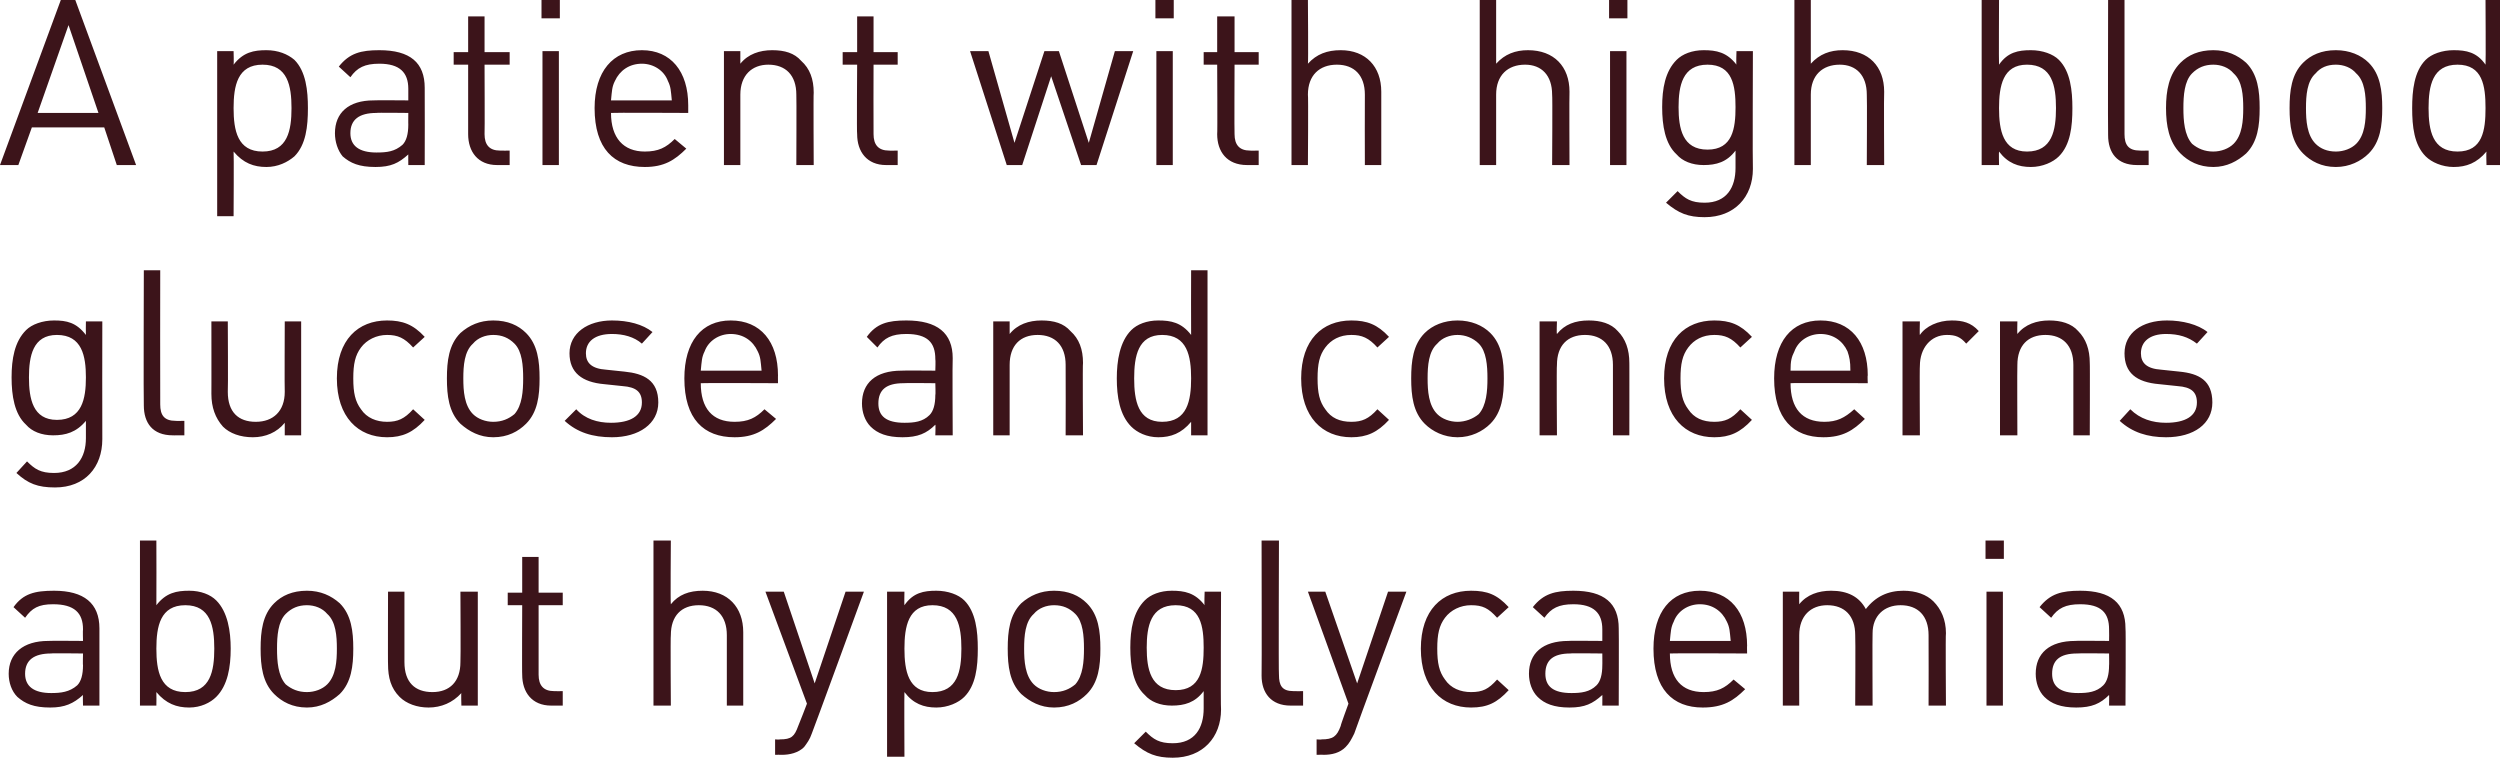
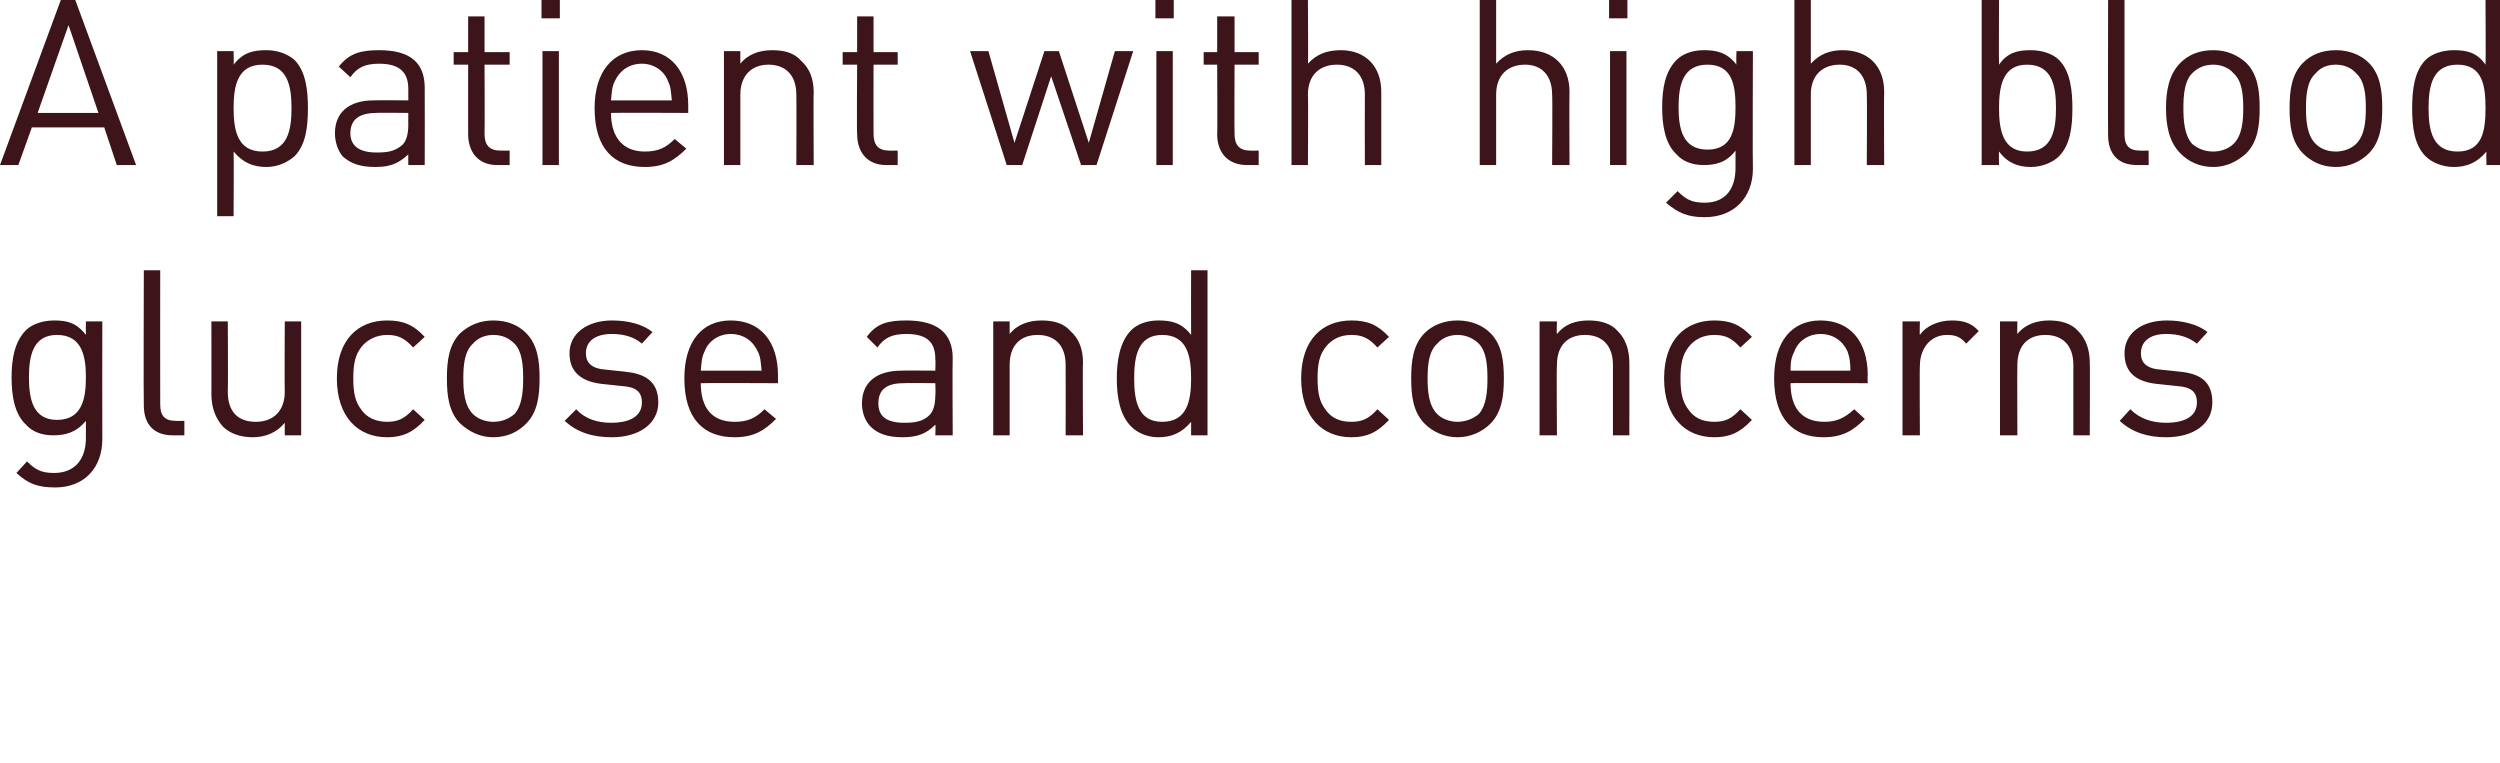
<svg xmlns="http://www.w3.org/2000/svg" version="1.1" style="left: 0.1% !important; width: 91.29% !important;top: 15% !important; height76.48% !important;" width="259px" height="79px" viewBox="0 0 259 79">
  <desc>A patient with high blood glucose and concerns about hypoglycaemia</desc>
  <defs />
  <g id="Polygon45317">
-     <path d="M 8.6 73.1 C 8.6 73.1 8.57 71.98 8.6 72 C 7.6 72.9 6.7 73.3 5.2 73.3 C 3.5 73.3 2.6 72.9 1.8 72.2 C 1.2 71.6 0.9 70.7 0.9 69.8 C 0.9 67.7 2.4 66.4 5 66.4 C 5.02 66.37 8.6 66.4 8.6 66.4 C 8.6 66.4 8.57 65.24 8.6 65.2 C 8.6 63.5 7.7 62.6 5.5 62.6 C 4 62.6 3.3 63 2.6 64 C 2.6 64 1.4 62.9 1.4 62.9 C 2.4 61.5 3.6 61.2 5.6 61.2 C 8.7 61.2 10.3 62.5 10.3 65.1 C 10.3 65.1 10.3 73.1 10.3 73.1 L 8.6 73.1 Z M 8.6 67.7 C 8.6 67.7 5.26 67.66 5.3 67.7 C 3.5 67.7 2.6 68.4 2.6 69.8 C 2.6 71.1 3.5 71.8 5.3 71.8 C 6.3 71.8 7.2 71.7 8 71 C 8.4 70.6 8.6 69.9 8.6 68.9 C 8.57 68.94 8.6 67.7 8.6 67.7 Z M 22.4 72.2 C 21.8 72.8 20.8 73.3 19.6 73.3 C 18.3 73.3 17.2 72.9 16.2 71.7 C 16.22 71.7 16.2 73.1 16.2 73.1 L 14.5 73.1 L 14.5 56 L 16.2 56 C 16.2 56 16.22 62.67 16.2 62.7 C 17.2 61.4 18.3 61.2 19.6 61.2 C 20.8 61.2 21.8 61.6 22.4 62.2 C 23.6 63.4 23.9 65.4 23.9 67.2 C 23.9 69.1 23.6 71 22.4 72.2 Z M 19.2 62.7 C 16.6 62.7 16.2 64.9 16.2 67.2 C 16.2 69.5 16.6 71.7 19.2 71.7 C 21.8 71.7 22.2 69.5 22.2 67.2 C 22.2 64.9 21.8 62.7 19.2 62.7 Z M 35.2 71.9 C 34.3 72.7 33.2 73.3 31.8 73.3 C 30.3 73.3 29.2 72.7 28.4 71.9 C 27.2 70.7 27 69 27 67.2 C 27 65.4 27.2 63.7 28.4 62.5 C 29.2 61.7 30.3 61.2 31.8 61.2 C 33.2 61.2 34.3 61.7 35.2 62.5 C 36.4 63.7 36.6 65.4 36.6 67.2 C 36.6 69 36.4 70.7 35.2 71.9 Z M 33.9 63.6 C 33.4 63 32.6 62.7 31.8 62.7 C 30.9 62.7 30.2 63 29.6 63.6 C 28.8 64.4 28.7 65.9 28.7 67.2 C 28.7 68.5 28.8 70 29.6 70.9 C 30.2 71.4 30.9 71.7 31.8 71.7 C 32.6 71.7 33.4 71.4 33.9 70.9 C 34.8 70 34.9 68.5 34.9 67.2 C 34.9 65.9 34.8 64.4 33.9 63.6 Z M 47.8 73.1 C 47.8 73.1 47.76 71.79 47.8 71.8 C 46.9 72.8 45.7 73.3 44.4 73.3 C 43.2 73.3 42.1 72.9 41.4 72.2 C 40.5 71.3 40.2 70.2 40.2 68.8 C 40.18 68.84 40.2 61.3 40.2 61.3 L 41.9 61.3 C 41.9 61.3 41.9 68.58 41.9 68.6 C 41.9 70.7 43 71.7 44.8 71.7 C 46.6 71.7 47.7 70.6 47.7 68.6 C 47.74 68.58 47.7 61.3 47.7 61.3 L 49.5 61.3 L 49.5 73.1 L 47.8 73.1 Z M 57.1 73.1 C 55.1 73.1 54.1 71.7 54.1 69.9 C 54.07 69.94 54.1 62.7 54.1 62.7 L 52.6 62.7 L 52.6 61.4 L 54.1 61.4 L 54.1 57.7 L 55.8 57.7 L 55.8 61.4 L 58.3 61.4 L 58.3 62.7 L 55.8 62.7 C 55.8 62.7 55.8 69.9 55.8 69.9 C 55.8 71 56.3 71.6 57.4 71.6 C 57.41 71.62 58.3 71.6 58.3 71.6 L 58.3 73.1 C 58.3 73.1 57.1 73.11 57.1 73.1 Z M 75.3 73.1 C 75.3 73.1 75.29 65.82 75.3 65.8 C 75.3 63.8 74.2 62.7 72.4 62.7 C 70.6 62.7 69.5 63.8 69.5 65.8 C 69.45 65.82 69.5 73.1 69.5 73.1 L 67.7 73.1 L 67.7 56 L 69.5 56 C 69.5 56 69.45 62.6 69.5 62.6 C 70.3 61.6 71.4 61.2 72.8 61.2 C 75.4 61.2 77 62.9 77 65.5 C 77.01 65.53 77 73.1 77 73.1 L 75.3 73.1 Z M 84.1 76 C 83.9 76.6 83.6 77 83.3 77.4 C 82.7 78 81.8 78.2 81 78.2 C 81 78.18 80.3 78.2 80.3 78.2 L 80.3 76.6 C 80.3 76.6 80.78 76.64 80.8 76.6 C 82 76.6 82.3 76.3 82.7 75.2 C 82.73 75.18 83.6 72.9 83.6 72.9 L 79.3 61.3 L 81.2 61.3 L 84.4 70.8 L 87.6 61.3 L 89.5 61.3 C 89.5 61.3 84.14 75.97 84.1 76 Z M 99.9 72.2 C 99.3 72.8 98.2 73.3 97 73.3 C 95.7 73.3 94.6 72.9 93.7 71.7 C 93.67 71.72 93.7 78.4 93.7 78.4 L 91.9 78.4 L 91.9 61.3 L 93.7 61.3 C 93.7 61.3 93.67 62.7 93.7 62.7 C 94.6 61.4 95.7 61.2 97 61.2 C 98.2 61.2 99.3 61.6 99.9 62.2 C 101.1 63.4 101.3 65.4 101.3 67.2 C 101.3 69.1 101.1 71 99.9 72.2 Z M 96.6 62.7 C 94.1 62.7 93.7 64.9 93.7 67.2 C 93.7 69.5 94.1 71.7 96.6 71.7 C 99.2 71.7 99.6 69.5 99.6 67.2 C 99.6 64.9 99.2 62.7 96.6 62.7 Z M 112.6 71.9 C 111.8 72.7 110.7 73.3 109.2 73.3 C 107.8 73.3 106.7 72.7 105.8 71.9 C 104.6 70.7 104.4 69 104.4 67.2 C 104.4 65.4 104.6 63.7 105.8 62.5 C 106.7 61.7 107.8 61.2 109.2 61.2 C 110.7 61.2 111.8 61.7 112.6 62.5 C 113.8 63.7 114 65.4 114 67.2 C 114 69 113.8 70.7 112.6 71.9 Z M 111.4 63.6 C 110.8 63 110.1 62.7 109.2 62.7 C 108.4 62.7 107.6 63 107.1 63.6 C 106.2 64.4 106.1 65.9 106.1 67.2 C 106.1 68.5 106.2 70 107.1 70.9 C 107.6 71.4 108.4 71.7 109.2 71.7 C 110.1 71.7 110.8 71.4 111.4 70.9 C 112.2 70 112.3 68.5 112.3 67.2 C 112.3 65.9 112.2 64.4 111.4 63.6 Z M 121.5 78.5 C 119.8 78.5 118.8 78.1 117.5 77 C 117.5 77 118.7 75.8 118.7 75.8 C 119.5 76.6 120.1 77 121.5 77 C 123.8 77 124.7 75.4 124.7 73.4 C 124.7 73.4 124.7 71.6 124.7 71.6 C 123.8 72.8 122.7 73.1 121.4 73.1 C 120.2 73.1 119.2 72.7 118.6 72 C 117.4 70.9 117.1 69 117.1 67.1 C 117.1 65.2 117.4 63.4 118.6 62.2 C 119.2 61.6 120.2 61.2 121.4 61.2 C 122.7 61.2 123.8 61.4 124.8 62.7 C 124.75 62.7 124.8 61.3 124.8 61.3 L 126.5 61.3 C 126.5 61.3 126.45 73.47 126.5 73.5 C 126.5 76.4 124.6 78.5 121.5 78.5 Z M 121.8 62.7 C 119.2 62.7 118.8 64.9 118.8 67.1 C 118.8 69.3 119.2 71.5 121.8 71.5 C 124.4 71.5 124.7 69.3 124.7 67.1 C 124.7 64.9 124.4 62.7 121.8 62.7 Z M 133.7 73.1 C 131.7 73.1 130.7 71.8 130.7 70 C 130.73 69.97 130.7 56 130.7 56 L 132.5 56 C 132.5 56 132.45 69.9 132.5 69.9 C 132.5 71 132.8 71.6 134 71.6 C 134.04 71.62 135 71.6 135 71.6 L 135 73.1 C 135 73.1 133.73 73.11 133.7 73.1 Z M 140.3 76 C 140 76.6 139.8 77 139.4 77.4 C 138.8 78 138 78.2 137.1 78.2 C 137.13 78.18 136.4 78.2 136.4 78.2 L 136.4 76.6 C 136.4 76.6 136.92 76.64 136.9 76.6 C 138.1 76.6 138.5 76.3 138.9 75.2 C 138.86 75.18 139.7 72.9 139.7 72.9 L 135.5 61.3 L 137.3 61.3 L 140.6 70.8 L 143.8 61.3 L 145.7 61.3 C 145.7 61.3 140.28 75.97 140.3 76 Z M 152.4 73.3 C 149.4 73.3 147.2 71.2 147.2 67.2 C 147.2 63.2 149.4 61.2 152.4 61.2 C 154.1 61.2 155.1 61.6 156.3 62.9 C 156.3 62.9 155.1 64 155.1 64 C 154.2 63 153.6 62.7 152.4 62.7 C 151.3 62.7 150.3 63.2 149.7 64 C 149.1 64.8 148.9 65.7 148.9 67.2 C 148.9 68.7 149.1 69.6 149.7 70.4 C 150.3 71.3 151.3 71.7 152.4 71.7 C 153.6 71.7 154.2 71.4 155.1 70.4 C 155.1 70.4 156.3 71.5 156.3 71.5 C 155.1 72.8 154.1 73.3 152.4 73.3 Z M 166 73.1 C 166 73.1 166.01 71.98 166 72 C 165 72.9 164.2 73.3 162.6 73.3 C 161 73.3 160 72.9 159.3 72.2 C 158.7 71.6 158.4 70.7 158.4 69.8 C 158.4 67.7 159.8 66.4 162.5 66.4 C 162.45 66.37 166 66.4 166 66.4 C 166 66.4 166.01 65.24 166 65.2 C 166 63.5 165.1 62.6 163 62.6 C 161.5 62.6 160.7 63 160 64 C 160 64 158.8 62.9 158.8 62.9 C 159.9 61.5 161.1 61.2 163 61.2 C 166.2 61.2 167.7 62.5 167.7 65.1 C 167.73 65.1 167.7 73.1 167.7 73.1 L 166 73.1 Z M 166 67.7 C 166 67.7 162.69 67.66 162.7 67.7 C 160.9 67.7 160.1 68.4 160.1 69.8 C 160.1 71.1 160.9 71.8 162.8 71.8 C 163.8 71.8 164.7 71.7 165.4 71 C 165.8 70.6 166 69.9 166 68.9 C 166.01 68.94 166 67.7 166 67.7 Z M 173 67.7 C 173 70.3 174.2 71.7 176.5 71.7 C 177.9 71.7 178.7 71.3 179.6 70.4 C 179.6 70.4 180.8 71.4 180.8 71.4 C 179.6 72.6 178.5 73.3 176.4 73.3 C 173.3 73.3 171.3 71.4 171.3 67.2 C 171.3 63.4 173.1 61.2 176.1 61.2 C 179.2 61.2 181 63.4 181 66.9 C 180.98 66.87 181 67.7 181 67.7 C 181 67.7 173.01 67.66 173 67.7 Z M 178.9 64.4 C 178.4 63.3 177.4 62.6 176.1 62.6 C 174.9 62.6 173.8 63.3 173.4 64.4 C 173.1 65 173.1 65.4 173 66.4 C 173 66.4 179.3 66.4 179.3 66.4 C 179.2 65.4 179.2 65 178.9 64.4 Z M 199.8 73.1 C 199.8 73.1 199.82 65.84 199.8 65.8 C 199.8 63.8 198.7 62.7 196.9 62.7 C 195.2 62.7 194 63.8 194 65.6 C 193.97 65.65 194 73.1 194 73.1 L 192.2 73.1 C 192.2 73.1 192.24 65.84 192.2 65.8 C 192.2 63.8 191.1 62.7 189.3 62.7 C 187.6 62.7 186.4 63.8 186.4 65.8 C 186.38 65.84 186.4 73.1 186.4 73.1 L 184.7 73.1 L 184.7 61.3 L 186.4 61.3 C 186.4 61.3 186.38 62.6 186.4 62.6 C 187.2 61.6 188.4 61.2 189.7 61.2 C 191.4 61.2 192.6 61.8 193.3 63.1 C 194.3 61.8 195.6 61.2 197.2 61.2 C 198.5 61.2 199.6 61.6 200.3 62.3 C 201.1 63.1 201.6 64.2 201.6 65.6 C 201.55 65.55 201.6 73.1 201.6 73.1 L 199.8 73.1 Z M 205.8 73.1 L 205.8 61.3 L 207.5 61.3 L 207.5 73.1 L 205.8 73.1 Z M 205.7 57.9 L 205.7 56 L 207.6 56 L 207.6 57.9 L 205.7 57.9 Z M 218.5 73.1 C 218.5 73.1 218.52 71.98 218.5 72 C 217.6 72.9 216.7 73.3 215.1 73.3 C 213.5 73.3 212.5 72.9 211.8 72.2 C 211.2 71.6 210.9 70.7 210.9 69.8 C 210.9 67.7 212.3 66.4 215 66.4 C 214.97 66.37 218.5 66.4 218.5 66.4 C 218.5 66.4 218.52 65.24 218.5 65.2 C 218.5 63.5 217.7 62.6 215.5 62.6 C 214 62.6 213.2 63 212.5 64 C 212.5 64 211.3 62.9 211.3 62.9 C 212.4 61.5 213.6 61.2 215.5 61.2 C 218.7 61.2 220.2 62.5 220.2 65.1 C 220.25 65.1 220.2 73.1 220.2 73.1 L 218.5 73.1 Z M 218.5 67.7 C 218.5 67.7 215.21 67.66 215.2 67.7 C 213.4 67.7 212.6 68.4 212.6 69.8 C 212.6 71.1 213.4 71.8 215.3 71.8 C 216.3 71.8 217.2 71.7 217.9 71 C 218.3 70.6 218.5 69.9 218.5 68.9 C 218.52 68.94 218.5 67.7 218.5 67.7 Z " stroke="none" fill="#3c141a" />
-   </g>
+     </g>
  <g id="Polygon45316">
    <path d="M 5.7 50.5 C 3.9 50.5 2.9 50.1 1.7 49 C 1.7 49 2.8 47.8 2.8 47.8 C 3.6 48.6 4.2 49 5.6 49 C 7.9 49 8.9 47.4 8.9 45.4 C 8.9 45.4 8.9 43.6 8.9 43.6 C 7.9 44.8 6.8 45.1 5.5 45.1 C 4.3 45.1 3.3 44.7 2.7 44 C 1.5 42.9 1.2 41 1.2 39.1 C 1.2 37.2 1.5 35.4 2.7 34.2 C 3.3 33.6 4.4 33.2 5.6 33.2 C 6.9 33.2 7.9 33.4 8.9 34.7 C 8.88 34.7 8.9 33.3 8.9 33.3 L 10.6 33.3 C 10.6 33.3 10.58 45.47 10.6 45.5 C 10.6 48.4 8.8 50.5 5.7 50.5 Z M 5.9 34.7 C 3.4 34.7 3 36.9 3 39.1 C 3 41.3 3.4 43.5 5.9 43.5 C 8.5 43.5 8.9 41.3 8.9 39.1 C 8.9 36.9 8.5 34.7 5.9 34.7 Z M 17.9 45.1 C 15.8 45.1 14.9 43.8 14.9 42 C 14.86 41.97 14.9 28 14.9 28 L 16.6 28 C 16.6 28 16.58 41.9 16.6 41.9 C 16.6 43 17 43.6 18.2 43.6 C 18.17 43.62 19.1 43.6 19.1 43.6 L 19.1 45.1 C 19.1 45.1 17.86 45.11 17.9 45.1 Z M 29.5 45.1 C 29.5 45.1 29.5 43.79 29.5 43.8 C 28.7 44.8 27.5 45.3 26.2 45.3 C 24.9 45.3 23.8 44.9 23.1 44.2 C 22.3 43.3 21.9 42.2 21.9 40.8 C 21.91 40.84 21.9 33.3 21.9 33.3 L 23.6 33.3 C 23.6 33.3 23.64 40.58 23.6 40.6 C 23.6 42.7 24.7 43.7 26.5 43.7 C 28.3 43.7 29.5 42.6 29.5 40.6 C 29.47 40.58 29.5 33.3 29.5 33.3 L 31.2 33.3 L 31.2 45.1 L 29.5 45.1 Z M 40.1 45.3 C 37.1 45.3 34.9 43.2 34.9 39.2 C 34.9 35.2 37.1 33.2 40.1 33.2 C 41.7 33.2 42.8 33.6 44 34.9 C 44 34.9 42.8 36 42.8 36 C 41.9 35 41.2 34.7 40.1 34.7 C 39 34.7 38 35.2 37.4 36 C 36.8 36.8 36.6 37.7 36.6 39.2 C 36.6 40.7 36.8 41.6 37.4 42.4 C 38 43.3 39 43.7 40.1 43.7 C 41.2 43.7 41.9 43.4 42.8 42.4 C 42.8 42.4 44 43.5 44 43.5 C 42.8 44.8 41.7 45.3 40.1 45.3 Z M 54.5 43.9 C 53.7 44.7 52.6 45.3 51.1 45.3 C 49.7 45.3 48.6 44.7 47.7 43.9 C 46.5 42.7 46.3 41 46.3 39.2 C 46.3 37.4 46.5 35.7 47.7 34.5 C 48.6 33.7 49.7 33.2 51.1 33.2 C 52.6 33.2 53.7 33.7 54.5 34.5 C 55.7 35.7 55.9 37.4 55.9 39.2 C 55.9 41 55.7 42.7 54.5 43.9 Z M 53.3 35.6 C 52.7 35 52 34.7 51.1 34.7 C 50.3 34.7 49.5 35 49 35.6 C 48.1 36.4 48 37.9 48 39.2 C 48 40.5 48.1 42 49 42.9 C 49.5 43.4 50.3 43.7 51.1 43.7 C 52 43.7 52.7 43.4 53.3 42.9 C 54.1 42 54.2 40.5 54.2 39.2 C 54.2 37.9 54.1 36.4 53.3 35.6 Z M 63.4 45.3 C 61.4 45.3 59.8 44.8 58.5 43.6 C 58.5 43.6 59.7 42.4 59.7 42.4 C 60.6 43.4 61.9 43.8 63.3 43.8 C 65.3 43.8 66.5 43.1 66.5 41.7 C 66.5 40.6 65.9 40.1 64.5 40 C 64.5 40 62.6 39.8 62.6 39.8 C 60.3 39.6 59 38.6 59 36.6 C 59 34.5 60.9 33.2 63.4 33.2 C 65.1 33.2 66.6 33.6 67.6 34.4 C 67.6 34.4 66.5 35.6 66.5 35.6 C 65.7 34.9 64.6 34.6 63.4 34.6 C 61.6 34.6 60.7 35.4 60.7 36.6 C 60.7 37.6 61.3 38.2 62.8 38.3 C 62.8 38.3 64.7 38.5 64.7 38.5 C 66.7 38.7 68.2 39.4 68.2 41.7 C 68.2 43.9 66.2 45.3 63.4 45.3 Z M 72.6 39.7 C 72.6 42.3 73.8 43.7 76.1 43.7 C 77.5 43.7 78.3 43.3 79.2 42.4 C 79.2 42.4 80.4 43.4 80.4 43.4 C 79.2 44.6 78.1 45.3 76.1 45.3 C 72.9 45.3 70.9 43.4 70.9 39.2 C 70.9 35.4 72.7 33.2 75.7 33.2 C 78.8 33.2 80.6 35.4 80.6 38.9 C 80.59 38.87 80.6 39.7 80.6 39.7 C 80.6 39.7 72.62 39.66 72.6 39.7 Z M 78.5 36.4 C 78 35.3 77 34.6 75.7 34.6 C 74.5 34.6 73.4 35.3 73 36.4 C 72.7 37 72.7 37.4 72.6 38.4 C 72.6 38.4 78.9 38.4 78.9 38.4 C 78.8 37.4 78.8 37 78.5 36.4 Z M 96.9 45.1 C 96.9 45.1 96.94 43.98 96.9 44 C 96 44.9 95.1 45.3 93.5 45.3 C 91.9 45.3 90.9 44.9 90.2 44.2 C 89.6 43.6 89.3 42.7 89.3 41.8 C 89.3 39.7 90.7 38.4 93.4 38.4 C 93.38 38.37 96.9 38.4 96.9 38.4 C 96.9 38.4 96.94 37.24 96.9 37.2 C 96.9 35.5 96.1 34.6 93.9 34.6 C 92.4 34.6 91.6 35 90.9 36 C 90.9 36 89.8 34.9 89.8 34.9 C 90.8 33.5 92 33.2 93.9 33.2 C 97.1 33.2 98.7 34.5 98.7 37.1 C 98.66 37.1 98.7 45.1 98.7 45.1 L 96.9 45.1 Z M 96.9 39.7 C 96.9 39.7 93.62 39.66 93.6 39.7 C 91.8 39.7 91 40.4 91 41.8 C 91 43.1 91.8 43.8 93.7 43.8 C 94.7 43.8 95.6 43.7 96.3 43 C 96.7 42.6 96.9 41.9 96.9 40.9 C 96.94 40.94 96.9 39.7 96.9 39.7 Z M 110.4 45.1 C 110.4 45.1 110.42 37.84 110.4 37.8 C 110.4 35.8 109.3 34.7 107.5 34.7 C 105.7 34.7 104.6 35.8 104.6 37.8 C 104.59 37.84 104.6 45.1 104.6 45.1 L 102.9 45.1 L 102.9 33.3 L 104.6 33.3 C 104.6 33.3 104.59 34.6 104.6 34.6 C 105.4 33.6 106.6 33.2 107.9 33.2 C 109.2 33.2 110.2 33.5 110.9 34.3 C 111.8 35.1 112.2 36.2 112.2 37.6 C 112.15 37.55 112.2 45.1 112.2 45.1 L 110.4 45.1 Z M 123.4 45.1 C 123.4 45.1 123.41 43.7 123.4 43.7 C 122.4 44.9 121.3 45.3 120 45.3 C 118.8 45.3 117.8 44.8 117.2 44.2 C 116 43 115.7 41.1 115.7 39.2 C 115.7 37.4 116 35.4 117.2 34.2 C 117.8 33.6 118.8 33.2 120 33.2 C 121.3 33.2 122.4 33.4 123.4 34.7 C 123.38 34.67 123.4 28 123.4 28 L 125.1 28 L 125.1 45.1 L 123.4 45.1 Z M 120.4 34.7 C 117.9 34.7 117.5 36.9 117.5 39.2 C 117.5 41.5 117.9 43.7 120.4 43.7 C 123 43.7 123.4 41.5 123.4 39.2 C 123.4 36.9 123 34.7 120.4 34.7 Z M 140 45.3 C 137 45.3 134.8 43.2 134.8 39.2 C 134.8 35.2 137 33.2 140 33.2 C 141.6 33.2 142.7 33.6 143.9 34.9 C 143.9 34.9 142.7 36 142.7 36 C 141.8 35 141.1 34.7 140 34.7 C 138.8 34.7 137.9 35.2 137.3 36 C 136.7 36.8 136.5 37.7 136.5 39.2 C 136.5 40.7 136.7 41.6 137.3 42.4 C 137.9 43.3 138.8 43.7 140 43.7 C 141.1 43.7 141.8 43.4 142.7 42.4 C 142.7 42.4 143.9 43.5 143.9 43.5 C 142.7 44.8 141.6 45.3 140 45.3 Z M 154.4 43.9 C 153.6 44.7 152.4 45.3 151 45.3 C 149.6 45.3 148.4 44.7 147.6 43.9 C 146.4 42.7 146.2 41 146.2 39.2 C 146.2 37.4 146.4 35.7 147.6 34.5 C 148.4 33.7 149.6 33.2 151 33.2 C 152.4 33.2 153.6 33.7 154.4 34.5 C 155.6 35.7 155.8 37.4 155.8 39.2 C 155.8 41 155.6 42.7 154.4 43.9 Z M 153.2 35.6 C 152.6 35 151.8 34.7 151 34.7 C 150.2 34.7 149.4 35 148.9 35.6 C 148 36.4 147.9 37.9 147.9 39.2 C 147.9 40.5 148 42 148.9 42.9 C 149.4 43.4 150.2 43.7 151 43.7 C 151.8 43.7 152.6 43.4 153.2 42.9 C 154 42 154.1 40.5 154.1 39.2 C 154.1 37.9 154 36.4 153.2 35.6 Z M 167.1 45.1 C 167.1 45.1 167.09 37.84 167.1 37.8 C 167.1 35.8 166 34.7 164.2 34.7 C 162.4 34.7 161.3 35.8 161.3 37.8 C 161.25 37.84 161.3 45.1 161.3 45.1 L 159.5 45.1 L 159.5 33.3 L 161.3 33.3 C 161.3 33.3 161.25 34.6 161.3 34.6 C 162.1 33.6 163.2 33.2 164.6 33.2 C 165.8 33.2 166.9 33.5 167.6 34.3 C 168.4 35.1 168.8 36.2 168.8 37.6 C 168.81 37.55 168.8 45.1 168.8 45.1 L 167.1 45.1 Z M 177.6 45.3 C 174.6 45.3 172.4 43.2 172.4 39.2 C 172.4 35.2 174.6 33.2 177.6 33.2 C 179.2 33.2 180.3 33.6 181.5 34.9 C 181.5 34.9 180.3 36 180.3 36 C 179.4 35 178.7 34.7 177.6 34.7 C 176.4 34.7 175.5 35.2 174.9 36 C 174.3 36.8 174.1 37.7 174.1 39.2 C 174.1 40.7 174.3 41.6 174.9 42.4 C 175.5 43.3 176.4 43.7 177.6 43.7 C 178.7 43.7 179.4 43.4 180.3 42.4 C 180.3 42.4 181.5 43.5 181.5 43.5 C 180.3 44.8 179.2 45.3 177.6 45.3 Z M 185.5 39.7 C 185.5 42.3 186.7 43.7 189 43.7 C 190.3 43.7 191.1 43.3 192.1 42.4 C 192.1 42.4 193.2 43.4 193.2 43.4 C 192 44.6 190.9 45.3 188.9 45.3 C 185.8 45.3 183.8 43.4 183.8 39.2 C 183.8 35.4 185.6 33.2 188.6 33.2 C 191.7 33.2 193.5 35.4 193.5 38.9 C 193.46 38.87 193.5 39.7 193.5 39.7 C 193.5 39.7 185.49 39.66 185.5 39.7 Z M 191.4 36.4 C 190.9 35.3 189.9 34.6 188.6 34.6 C 187.4 34.6 186.3 35.3 185.9 36.4 C 185.6 37 185.5 37.4 185.5 38.4 C 185.5 38.4 191.7 38.4 191.7 38.4 C 191.7 37.4 191.6 37 191.4 36.4 Z M 203.7 35.6 C 203.1 34.9 202.6 34.7 201.7 34.7 C 200 34.7 198.9 36.1 198.9 37.9 C 198.86 37.86 198.9 45.1 198.9 45.1 L 197.1 45.1 L 197.1 33.3 L 198.9 33.3 C 198.9 33.3 198.86 34.74 198.9 34.7 C 199.5 33.8 200.8 33.2 202.2 33.2 C 203.3 33.2 204.2 33.4 205 34.3 C 205 34.3 203.7 35.6 203.7 35.6 Z M 214.8 45.1 C 214.8 45.1 214.8 37.84 214.8 37.8 C 214.8 35.8 213.7 34.7 211.9 34.7 C 210.1 34.7 209 35.8 209 37.8 C 208.97 37.84 209 45.1 209 45.1 L 207.2 45.1 L 207.2 33.3 L 209 33.3 C 209 33.3 208.97 34.6 209 34.6 C 209.8 33.6 211 33.2 212.3 33.2 C 213.5 33.2 214.6 33.5 215.3 34.3 C 216.1 35.1 216.5 36.2 216.5 37.6 C 216.53 37.55 216.5 45.1 216.5 45.1 L 214.8 45.1 Z M 224.4 45.3 C 222.5 45.3 220.9 44.8 219.6 43.6 C 219.6 43.6 220.7 42.4 220.7 42.4 C 221.7 43.4 223 43.8 224.4 43.8 C 226.4 43.8 227.6 43.1 227.6 41.7 C 227.6 40.6 227 40.1 225.6 40 C 225.6 40 223.7 39.8 223.7 39.8 C 221.3 39.6 220.1 38.6 220.1 36.6 C 220.1 34.5 221.9 33.2 224.5 33.2 C 226.1 33.2 227.7 33.6 228.7 34.4 C 228.7 34.4 227.6 35.6 227.6 35.6 C 226.7 34.9 225.7 34.6 224.4 34.6 C 222.7 34.6 221.8 35.4 221.8 36.6 C 221.8 37.6 222.4 38.2 223.9 38.3 C 223.9 38.3 225.8 38.5 225.8 38.5 C 227.8 38.7 229.2 39.4 229.2 41.7 C 229.2 43.9 227.3 45.3 224.4 45.3 Z " stroke="none" fill="#3c141a" />
  </g>
  <g id="Polygon45315">
    <path d="M 12.1 17.1 L 10.8 13.2 L 3.3 13.2 L 1.9 17.1 L 0 17.1 L 6.3 0 L 7.8 0 L 14.1 17.1 L 12.1 17.1 Z M 7.1 2.6 L 3.9 11.7 L 10.2 11.7 L 7.1 2.6 Z M 30.5 16.2 C 29.8 16.8 28.8 17.3 27.6 17.3 C 26.3 17.3 25.2 16.9 24.2 15.7 C 24.24 15.72 24.2 22.4 24.2 22.4 L 22.5 22.4 L 22.5 5.3 L 24.2 5.3 C 24.2 5.3 24.24 6.7 24.2 6.7 C 25.2 5.4 26.3 5.2 27.6 5.2 C 28.8 5.2 29.8 5.6 30.5 6.2 C 31.7 7.4 31.9 9.4 31.9 11.2 C 31.9 13.1 31.7 15 30.5 16.2 Z M 27.2 6.7 C 24.6 6.7 24.2 8.9 24.2 11.2 C 24.2 13.5 24.6 15.7 27.2 15.7 C 29.8 15.7 30.2 13.5 30.2 11.2 C 30.2 8.9 29.8 6.7 27.2 6.7 Z M 42.3 17.1 C 42.3 17.1 42.29 15.98 42.3 16 C 41.3 16.9 40.5 17.3 38.9 17.3 C 37.2 17.3 36.3 16.9 35.5 16.2 C 35 15.6 34.7 14.7 34.7 13.8 C 34.7 11.7 36.1 10.4 38.7 10.4 C 38.74 10.37 42.3 10.4 42.3 10.4 C 42.3 10.4 42.29 9.24 42.3 9.2 C 42.3 7.5 41.4 6.6 39.3 6.6 C 37.8 6.6 37 7 36.3 8 C 36.3 8 35.1 6.9 35.1 6.9 C 36.2 5.5 37.4 5.2 39.3 5.2 C 42.5 5.2 44 6.5 44 9.1 C 44.02 9.1 44 17.1 44 17.1 L 42.3 17.1 Z M 42.3 11.7 C 42.3 11.7 38.98 11.66 39 11.7 C 37.2 11.7 36.3 12.4 36.3 13.8 C 36.3 15.1 37.2 15.8 39 15.8 C 40.1 15.8 40.9 15.7 41.7 15 C 42.1 14.6 42.3 13.9 42.3 12.9 C 42.29 12.94 42.3 11.7 42.3 11.7 Z M 51.5 17.1 C 49.5 17.1 48.5 15.7 48.5 13.9 C 48.5 13.94 48.5 6.7 48.5 6.7 L 47 6.7 L 47 5.4 L 48.5 5.4 L 48.5 1.7 L 50.2 1.7 L 50.2 5.4 L 52.8 5.4 L 52.8 6.7 L 50.2 6.7 C 50.2 6.7 50.23 13.9 50.2 13.9 C 50.2 15 50.7 15.6 51.8 15.6 C 51.84 15.62 52.8 15.6 52.8 15.6 L 52.8 17.1 C 52.8 17.1 51.53 17.11 51.5 17.1 Z M 56.2 17.1 L 56.2 5.3 L 57.9 5.3 L 57.9 17.1 L 56.2 17.1 Z M 56.1 1.9 L 56.1 0 L 58 0 L 58 1.9 L 56.1 1.9 Z M 63.3 11.7 C 63.3 14.3 64.6 15.7 66.8 15.7 C 68.2 15.7 69 15.3 69.9 14.4 C 69.9 14.4 71.1 15.4 71.1 15.4 C 69.9 16.6 68.8 17.3 66.8 17.3 C 63.6 17.3 61.6 15.4 61.6 11.2 C 61.6 7.4 63.5 5.2 66.5 5.2 C 69.5 5.2 71.3 7.4 71.3 10.9 C 71.3 10.87 71.3 11.7 71.3 11.7 C 71.3 11.7 63.33 11.66 63.3 11.7 Z M 69.2 8.4 C 68.8 7.3 67.7 6.6 66.5 6.6 C 65.2 6.6 64.2 7.3 63.7 8.4 C 63.4 9 63.4 9.4 63.3 10.4 C 63.3 10.4 69.6 10.4 69.6 10.4 C 69.5 9.4 69.5 9 69.2 8.4 Z M 82.5 17.1 C 82.5 17.1 82.53 9.84 82.5 9.8 C 82.5 7.8 81.4 6.7 79.6 6.7 C 77.9 6.7 76.7 7.8 76.7 9.8 C 76.7 9.84 76.7 17.1 76.7 17.1 L 75 17.1 L 75 5.3 L 76.7 5.3 C 76.7 5.3 76.7 6.6 76.7 6.6 C 77.5 5.6 78.7 5.2 80 5.2 C 81.3 5.2 82.3 5.5 83 6.3 C 83.9 7.1 84.3 8.2 84.3 9.6 C 84.26 9.55 84.3 17.1 84.3 17.1 L 82.5 17.1 Z M 91.8 17.1 C 89.8 17.1 88.8 15.7 88.8 13.9 C 88.75 13.94 88.8 6.7 88.8 6.7 L 87.3 6.7 L 87.3 5.4 L 88.8 5.4 L 88.8 1.7 L 90.5 1.7 L 90.5 5.4 L 93 5.4 L 93 6.7 L 90.5 6.7 C 90.5 6.7 90.48 13.9 90.5 13.9 C 90.5 15 91 15.6 92.1 15.6 C 92.09 15.62 93 15.6 93 15.6 L 93 17.1 C 93 17.1 91.77 17.11 91.8 17.1 Z M 113.6 17.1 L 112 17.1 L 108.9 7.9 L 105.9 17.1 L 104.3 17.1 L 100.5 5.3 L 102.4 5.3 L 105.1 14.8 L 108.2 5.3 L 109.7 5.3 L 112.8 14.8 L 115.5 5.3 L 117.4 5.3 L 113.6 17.1 Z M 119.8 17.1 L 119.8 5.3 L 121.5 5.3 L 121.5 17.1 L 119.8 17.1 Z M 119.7 1.9 L 119.7 0 L 121.6 0 L 121.6 1.9 L 119.7 1.9 Z M 129.2 17.1 C 127.1 17.1 126.1 15.7 126.1 13.9 C 126.14 13.94 126.1 6.7 126.1 6.7 L 124.7 6.7 L 124.7 5.4 L 126.1 5.4 L 126.1 1.7 L 127.9 1.7 L 127.9 5.4 L 130.4 5.4 L 130.4 6.7 L 127.9 6.7 C 127.9 6.7 127.87 13.9 127.9 13.9 C 127.9 15 128.4 15.6 129.5 15.6 C 129.48 15.62 130.4 15.6 130.4 15.6 L 130.4 17.1 C 130.4 17.1 129.17 17.11 129.2 17.1 Z M 141.4 17.1 C 141.4 17.1 141.38 9.82 141.4 9.8 C 141.4 7.8 140.3 6.7 138.5 6.7 C 136.7 6.7 135.5 7.8 135.5 9.8 C 135.55 9.82 135.5 17.1 135.5 17.1 L 133.8 17.1 L 133.8 0 L 135.5 0 C 135.5 0 135.55 6.6 135.5 6.6 C 136.4 5.6 137.5 5.2 138.9 5.2 C 141.5 5.2 143.1 6.9 143.1 9.5 C 143.11 9.53 143.1 17.1 143.1 17.1 L 141.4 17.1 Z M 160.8 17.1 C 160.8 17.1 160.85 9.82 160.8 9.8 C 160.8 7.8 159.7 6.7 158 6.7 C 156.2 6.7 155 7.8 155 9.8 C 155.01 9.82 155 17.1 155 17.1 L 153.3 17.1 L 153.3 0 L 155 0 C 155 0 155.01 6.6 155 6.6 C 155.9 5.6 157 5.2 158.3 5.2 C 161 5.2 162.6 6.9 162.6 9.5 C 162.57 9.53 162.6 17.1 162.6 17.1 L 160.8 17.1 Z M 166.8 17.1 L 166.8 5.3 L 168.5 5.3 L 168.5 17.1 L 166.8 17.1 Z M 166.7 1.9 L 166.7 0 L 168.6 0 L 168.6 1.9 L 166.7 1.9 Z M 176.6 22.5 C 174.9 22.5 173.9 22.1 172.6 21 C 172.6 21 173.8 19.8 173.8 19.8 C 174.6 20.6 175.2 21 176.6 21 C 178.9 21 179.8 19.4 179.8 17.4 C 179.8 17.4 179.8 15.6 179.8 15.6 C 178.9 16.8 177.8 17.1 176.5 17.1 C 175.3 17.1 174.3 16.7 173.7 16 C 172.5 14.9 172.2 13 172.2 11.1 C 172.2 9.2 172.5 7.4 173.7 6.2 C 174.3 5.6 175.3 5.2 176.5 5.2 C 177.8 5.2 178.9 5.4 179.9 6.7 C 179.85 6.7 179.9 5.3 179.9 5.3 L 181.6 5.3 C 181.6 5.3 181.56 17.47 181.6 17.5 C 181.6 20.4 179.7 22.5 176.6 22.5 Z M 176.9 6.7 C 174.3 6.7 173.9 8.9 173.9 11.1 C 173.9 13.3 174.3 15.5 176.9 15.5 C 179.5 15.5 179.8 13.3 179.8 11.1 C 179.8 8.9 179.5 6.7 176.9 6.7 Z M 193.4 17.1 C 193.4 17.1 193.44 9.82 193.4 9.8 C 193.4 7.8 192.3 6.7 190.6 6.7 C 188.8 6.7 187.6 7.8 187.6 9.8 C 187.6 9.82 187.6 17.1 187.6 17.1 L 185.9 17.1 L 185.9 0 L 187.6 0 C 187.6 0 187.6 6.6 187.6 6.6 C 188.5 5.6 189.6 5.2 190.9 5.2 C 193.6 5.2 195.2 6.9 195.2 9.5 C 195.16 9.53 195.2 17.1 195.2 17.1 L 193.4 17.1 Z M 213.3 16.2 C 212.7 16.8 211.6 17.3 210.4 17.3 C 209.1 17.3 208 16.9 207.1 15.7 C 207.07 15.7 207.1 17.1 207.1 17.1 L 205.3 17.1 L 205.3 0 L 207.1 0 C 207.1 0 207.07 6.67 207.1 6.7 C 208 5.4 209.1 5.2 210.4 5.2 C 211.6 5.2 212.7 5.6 213.3 6.2 C 214.5 7.4 214.7 9.4 214.7 11.2 C 214.7 13.1 214.5 15 213.3 16.2 Z M 210 6.7 C 207.5 6.7 207.1 8.9 207.1 11.2 C 207.1 13.5 207.5 15.7 210 15.7 C 212.6 15.7 213 13.5 213 11.2 C 213 8.9 212.6 6.7 210 6.7 Z M 221.4 17.1 C 219.3 17.1 218.4 15.8 218.4 14 C 218.37 13.97 218.4 0 218.4 0 L 220.1 0 C 220.1 0 220.1 13.9 220.1 13.9 C 220.1 15 220.5 15.6 221.7 15.6 C 221.68 15.62 222.6 15.6 222.6 15.6 L 222.6 17.1 C 222.6 17.1 221.37 17.11 221.4 17.1 Z M 232.7 15.9 C 231.8 16.7 230.7 17.3 229.3 17.3 C 227.8 17.3 226.7 16.7 225.9 15.9 C 224.7 14.7 224.4 13 224.4 11.2 C 224.4 9.4 224.7 7.7 225.9 6.5 C 226.7 5.7 227.8 5.2 229.3 5.2 C 230.7 5.2 231.8 5.7 232.7 6.5 C 233.9 7.7 234.1 9.4 234.1 11.2 C 234.1 13 233.9 14.7 232.7 15.9 Z M 231.4 7.6 C 230.9 7 230.1 6.7 229.3 6.7 C 228.4 6.7 227.7 7 227.1 7.6 C 226.3 8.4 226.2 9.9 226.2 11.2 C 226.2 12.5 226.3 14 227.1 14.9 C 227.7 15.4 228.4 15.7 229.3 15.7 C 230.1 15.7 230.9 15.4 231.4 14.9 C 232.3 14 232.4 12.5 232.4 11.2 C 232.4 9.9 232.3 8.4 231.4 7.6 Z M 245.4 15.9 C 244.6 16.7 243.4 17.3 242 17.3 C 240.5 17.3 239.4 16.7 238.6 15.9 C 237.4 14.7 237.2 13 237.2 11.2 C 237.2 9.4 237.4 7.7 238.6 6.5 C 239.4 5.7 240.5 5.2 242 5.2 C 243.4 5.2 244.6 5.7 245.4 6.5 C 246.6 7.7 246.8 9.4 246.8 11.2 C 246.8 13 246.6 14.7 245.4 15.9 Z M 244.1 7.6 C 243.6 7 242.8 6.7 242 6.7 C 241.1 6.7 240.4 7 239.9 7.6 C 239 8.4 238.9 9.9 238.9 11.2 C 238.9 12.5 239 14 239.9 14.9 C 240.4 15.4 241.1 15.7 242 15.7 C 242.8 15.7 243.6 15.4 244.1 14.9 C 245 14 245.1 12.5 245.1 11.2 C 245.1 9.9 245 8.4 244.1 7.6 Z M 257.6 17.1 C 257.6 17.1 257.56 15.7 257.6 15.7 C 256.6 16.9 255.5 17.3 254.2 17.3 C 253 17.3 251.9 16.8 251.3 16.2 C 250.1 15 249.9 13.1 249.9 11.2 C 249.9 9.4 250.1 7.4 251.3 6.2 C 251.9 5.6 253 5.2 254.2 5.2 C 255.5 5.2 256.6 5.4 257.5 6.7 C 257.54 6.67 257.5 0 257.5 0 L 259.3 0 L 259.3 17.1 L 257.6 17.1 Z M 254.6 6.7 C 252 6.7 251.6 8.9 251.6 11.2 C 251.6 13.5 252 15.7 254.6 15.7 C 257.2 15.7 257.5 13.5 257.5 11.2 C 257.5 8.9 257.2 6.7 254.6 6.7 Z " stroke="none" fill="#3c141a" />
  </g>
</svg>